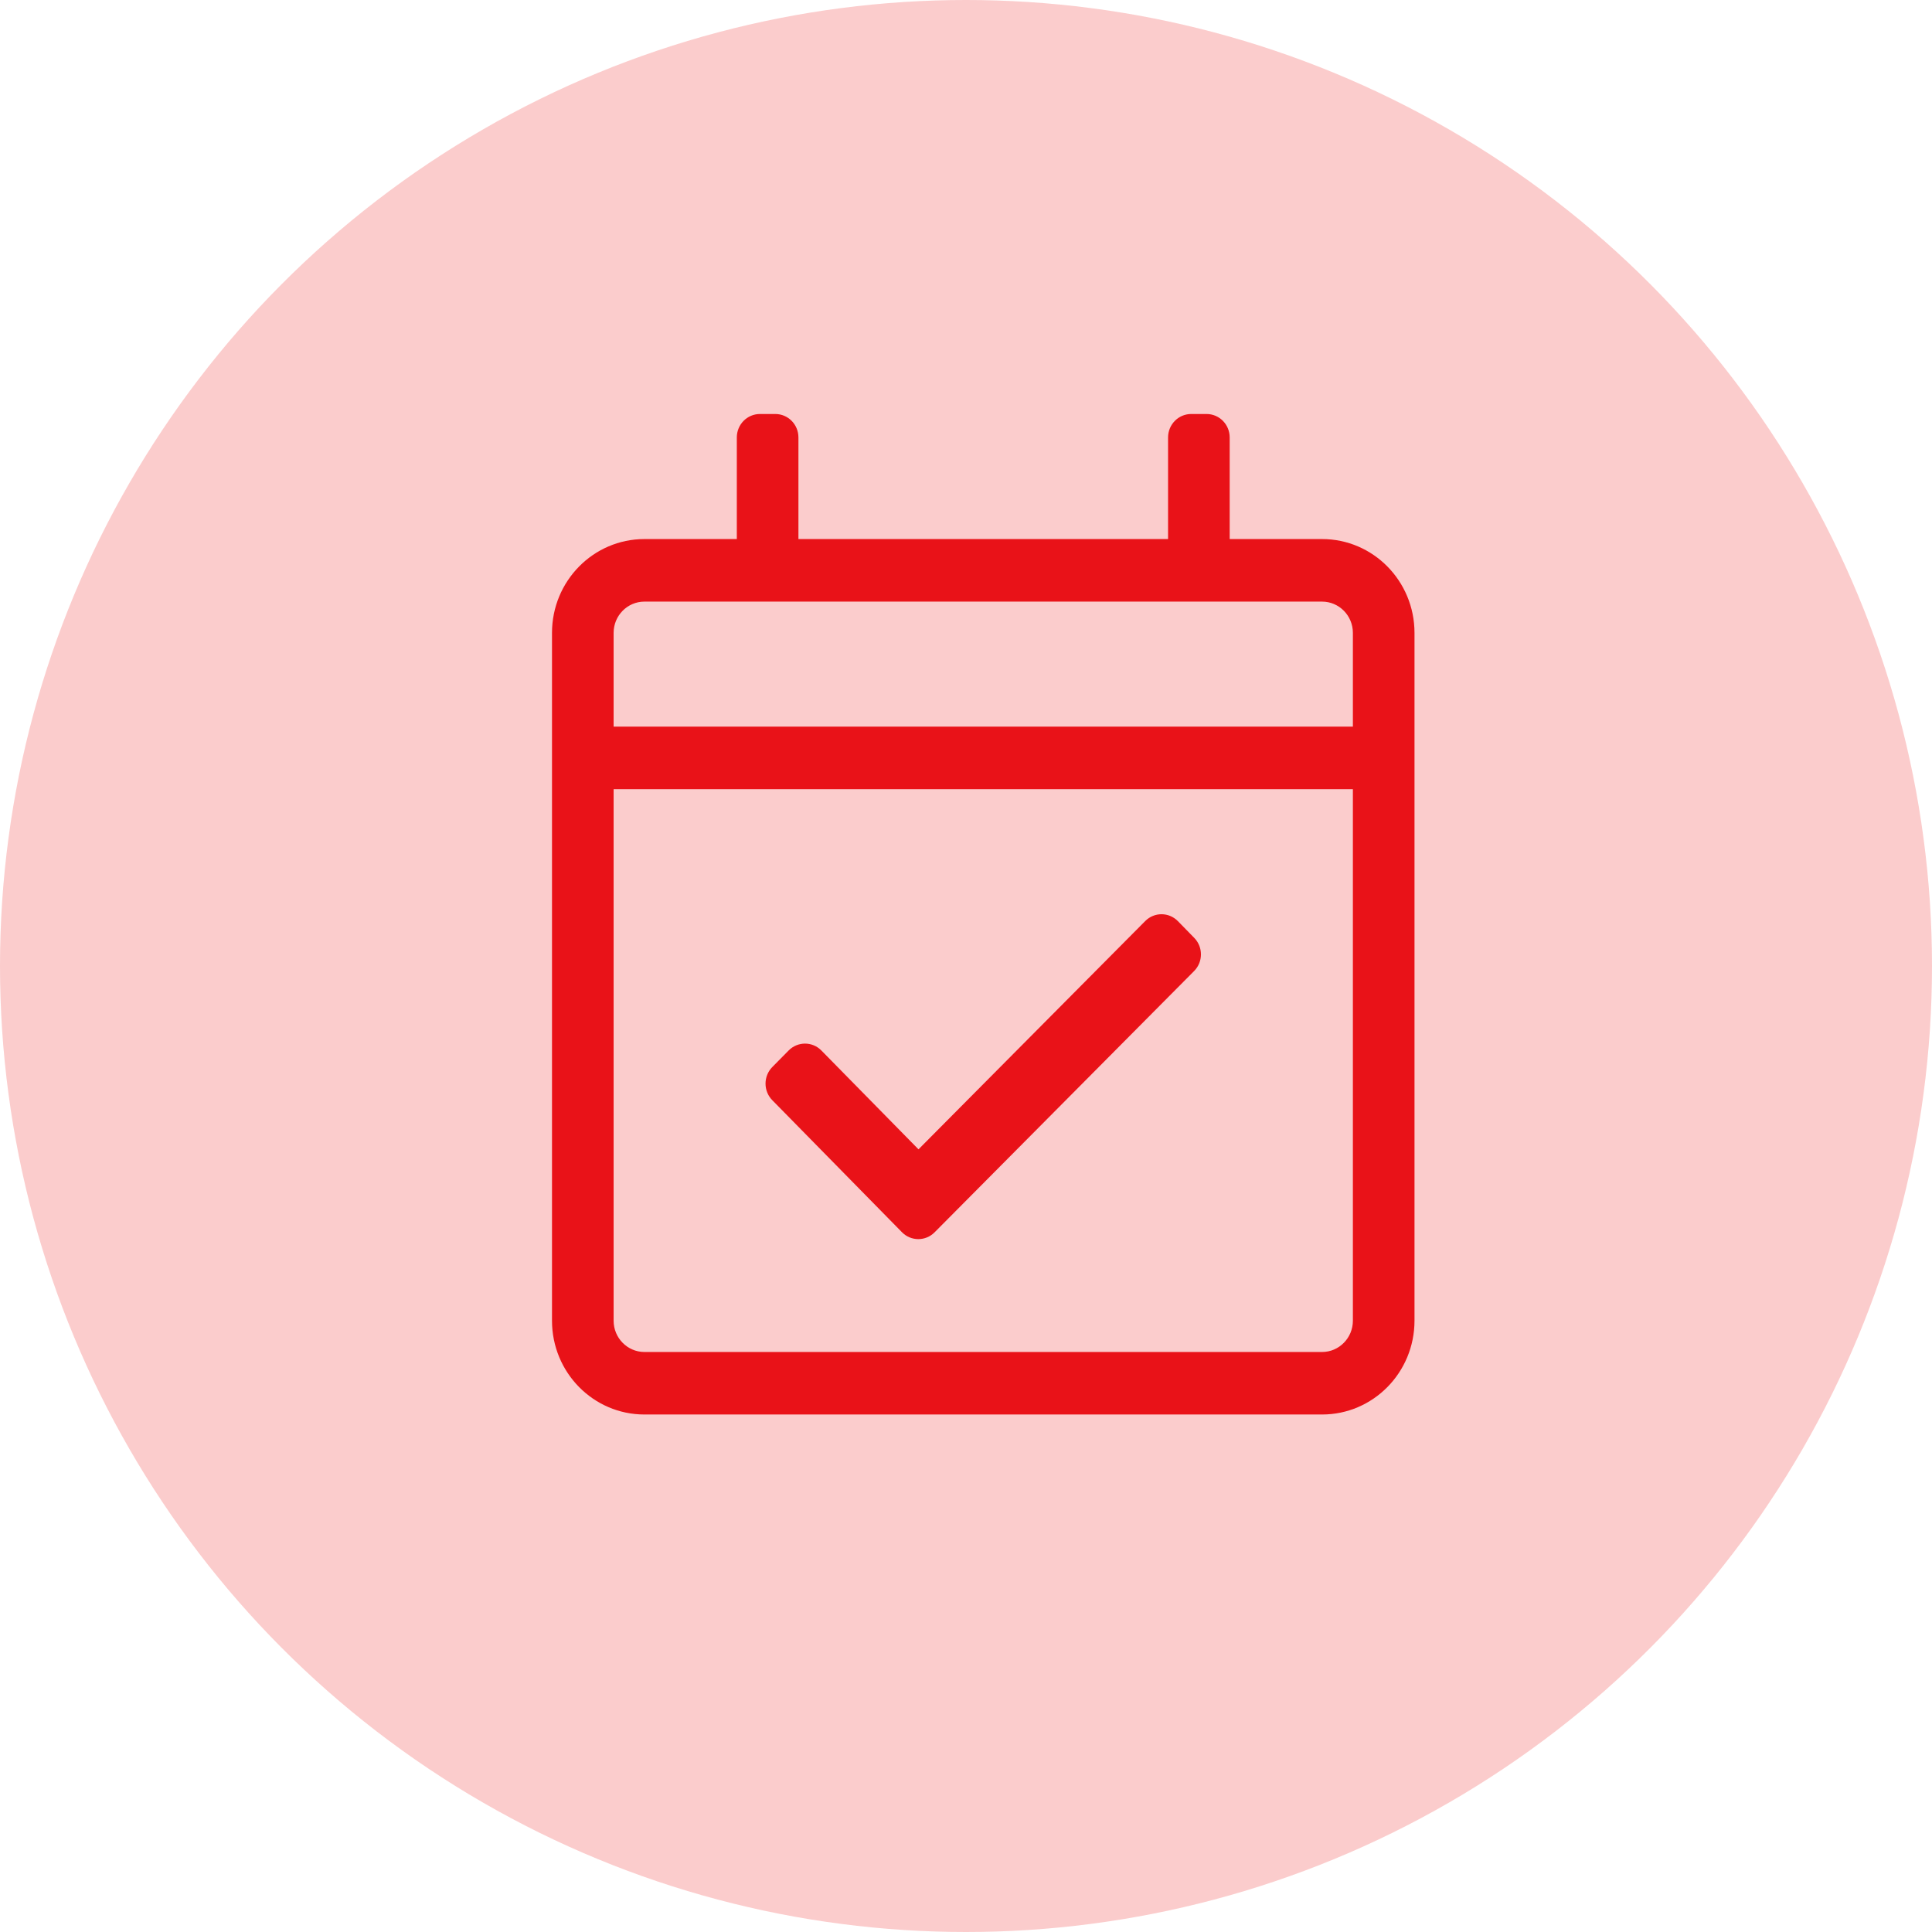
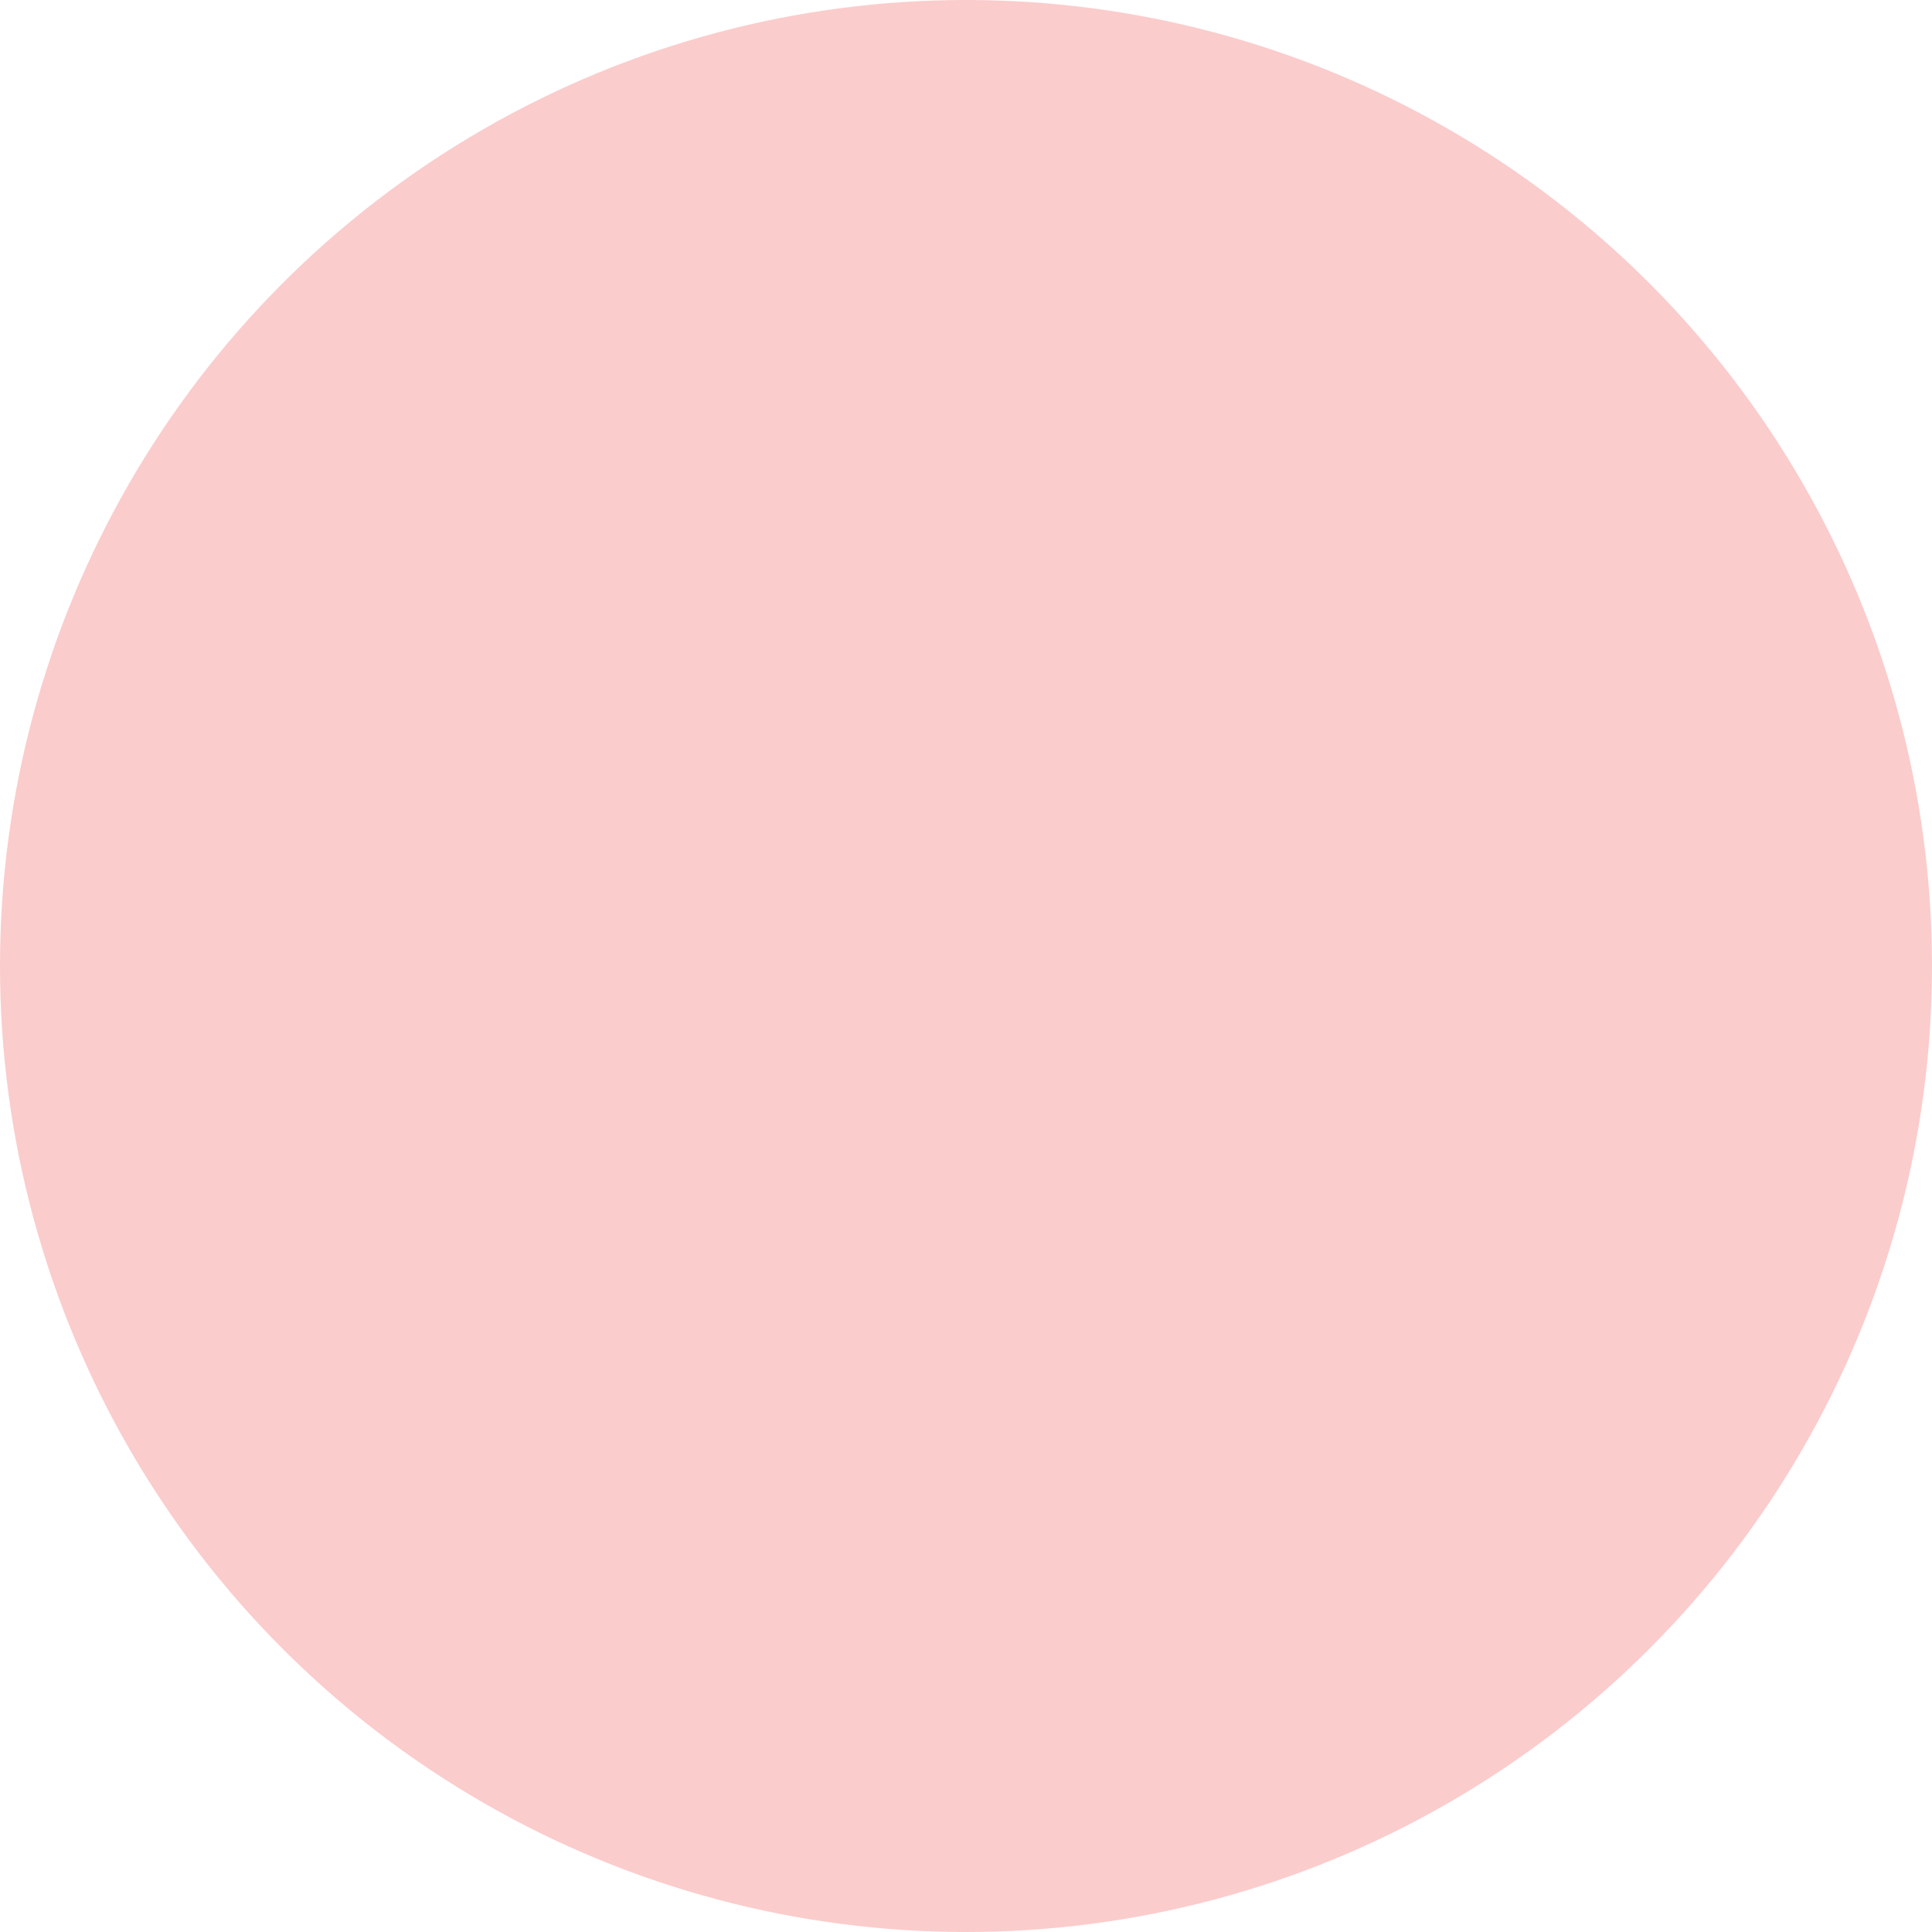
<svg xmlns="http://www.w3.org/2000/svg" width="56" height="56" viewBox="0 0 56 56" fill="none">
  <circle cx="28" cy="28" r="28" fill="#FBCCCC" />
  <g clip-path="url(#clip0_1_363)">
    <path d="M38.321 15.625H35.643V12.68C35.643 12.304 35.343 12 34.973 12H34.527C34.157 12 33.857 12.304 33.857 12.68V15.625H23.143V12.68C23.143 12.304 22.843 12 22.473 12H22.027C21.657 12 21.357 12.304 21.357 12.68V15.625H18.679C17.199 15.625 16 16.842 16 18.344V38.281C16 39.783 17.199 41 18.679 41H38.321C39.801 41 41 39.783 41 38.281V18.344C41 16.842 39.801 15.625 38.321 15.625ZM18.679 17.438H38.321C38.814 17.438 39.214 17.844 39.214 18.344V21.062H17.786V18.344C17.786 17.844 18.186 17.438 18.679 17.438ZM38.321 39.188H18.679C18.186 39.188 17.786 38.781 17.786 38.281V22.875H39.214V38.281C39.214 38.781 38.814 39.188 38.321 39.188ZM34.612 28.146L27.09 35.719C26.828 35.983 26.405 35.982 26.144 35.717L22.385 31.89C22.124 31.624 22.124 31.194 22.386 30.928L22.86 30.448C23.123 30.183 23.547 30.183 23.808 30.449L26.623 33.314L33.195 26.697C33.458 26.432 33.882 26.434 34.143 26.701L34.615 27.184C34.876 27.45 34.875 27.881 34.612 28.146Z" fill="#E91218" />
  </g>
  <defs>
    <clipPath id="clip0_1_363">
-       <rect width="25" height="29" fill="white" transform="translate(16 12)" />
-     </clipPath>
+       </clipPath>
  </defs>
</svg>